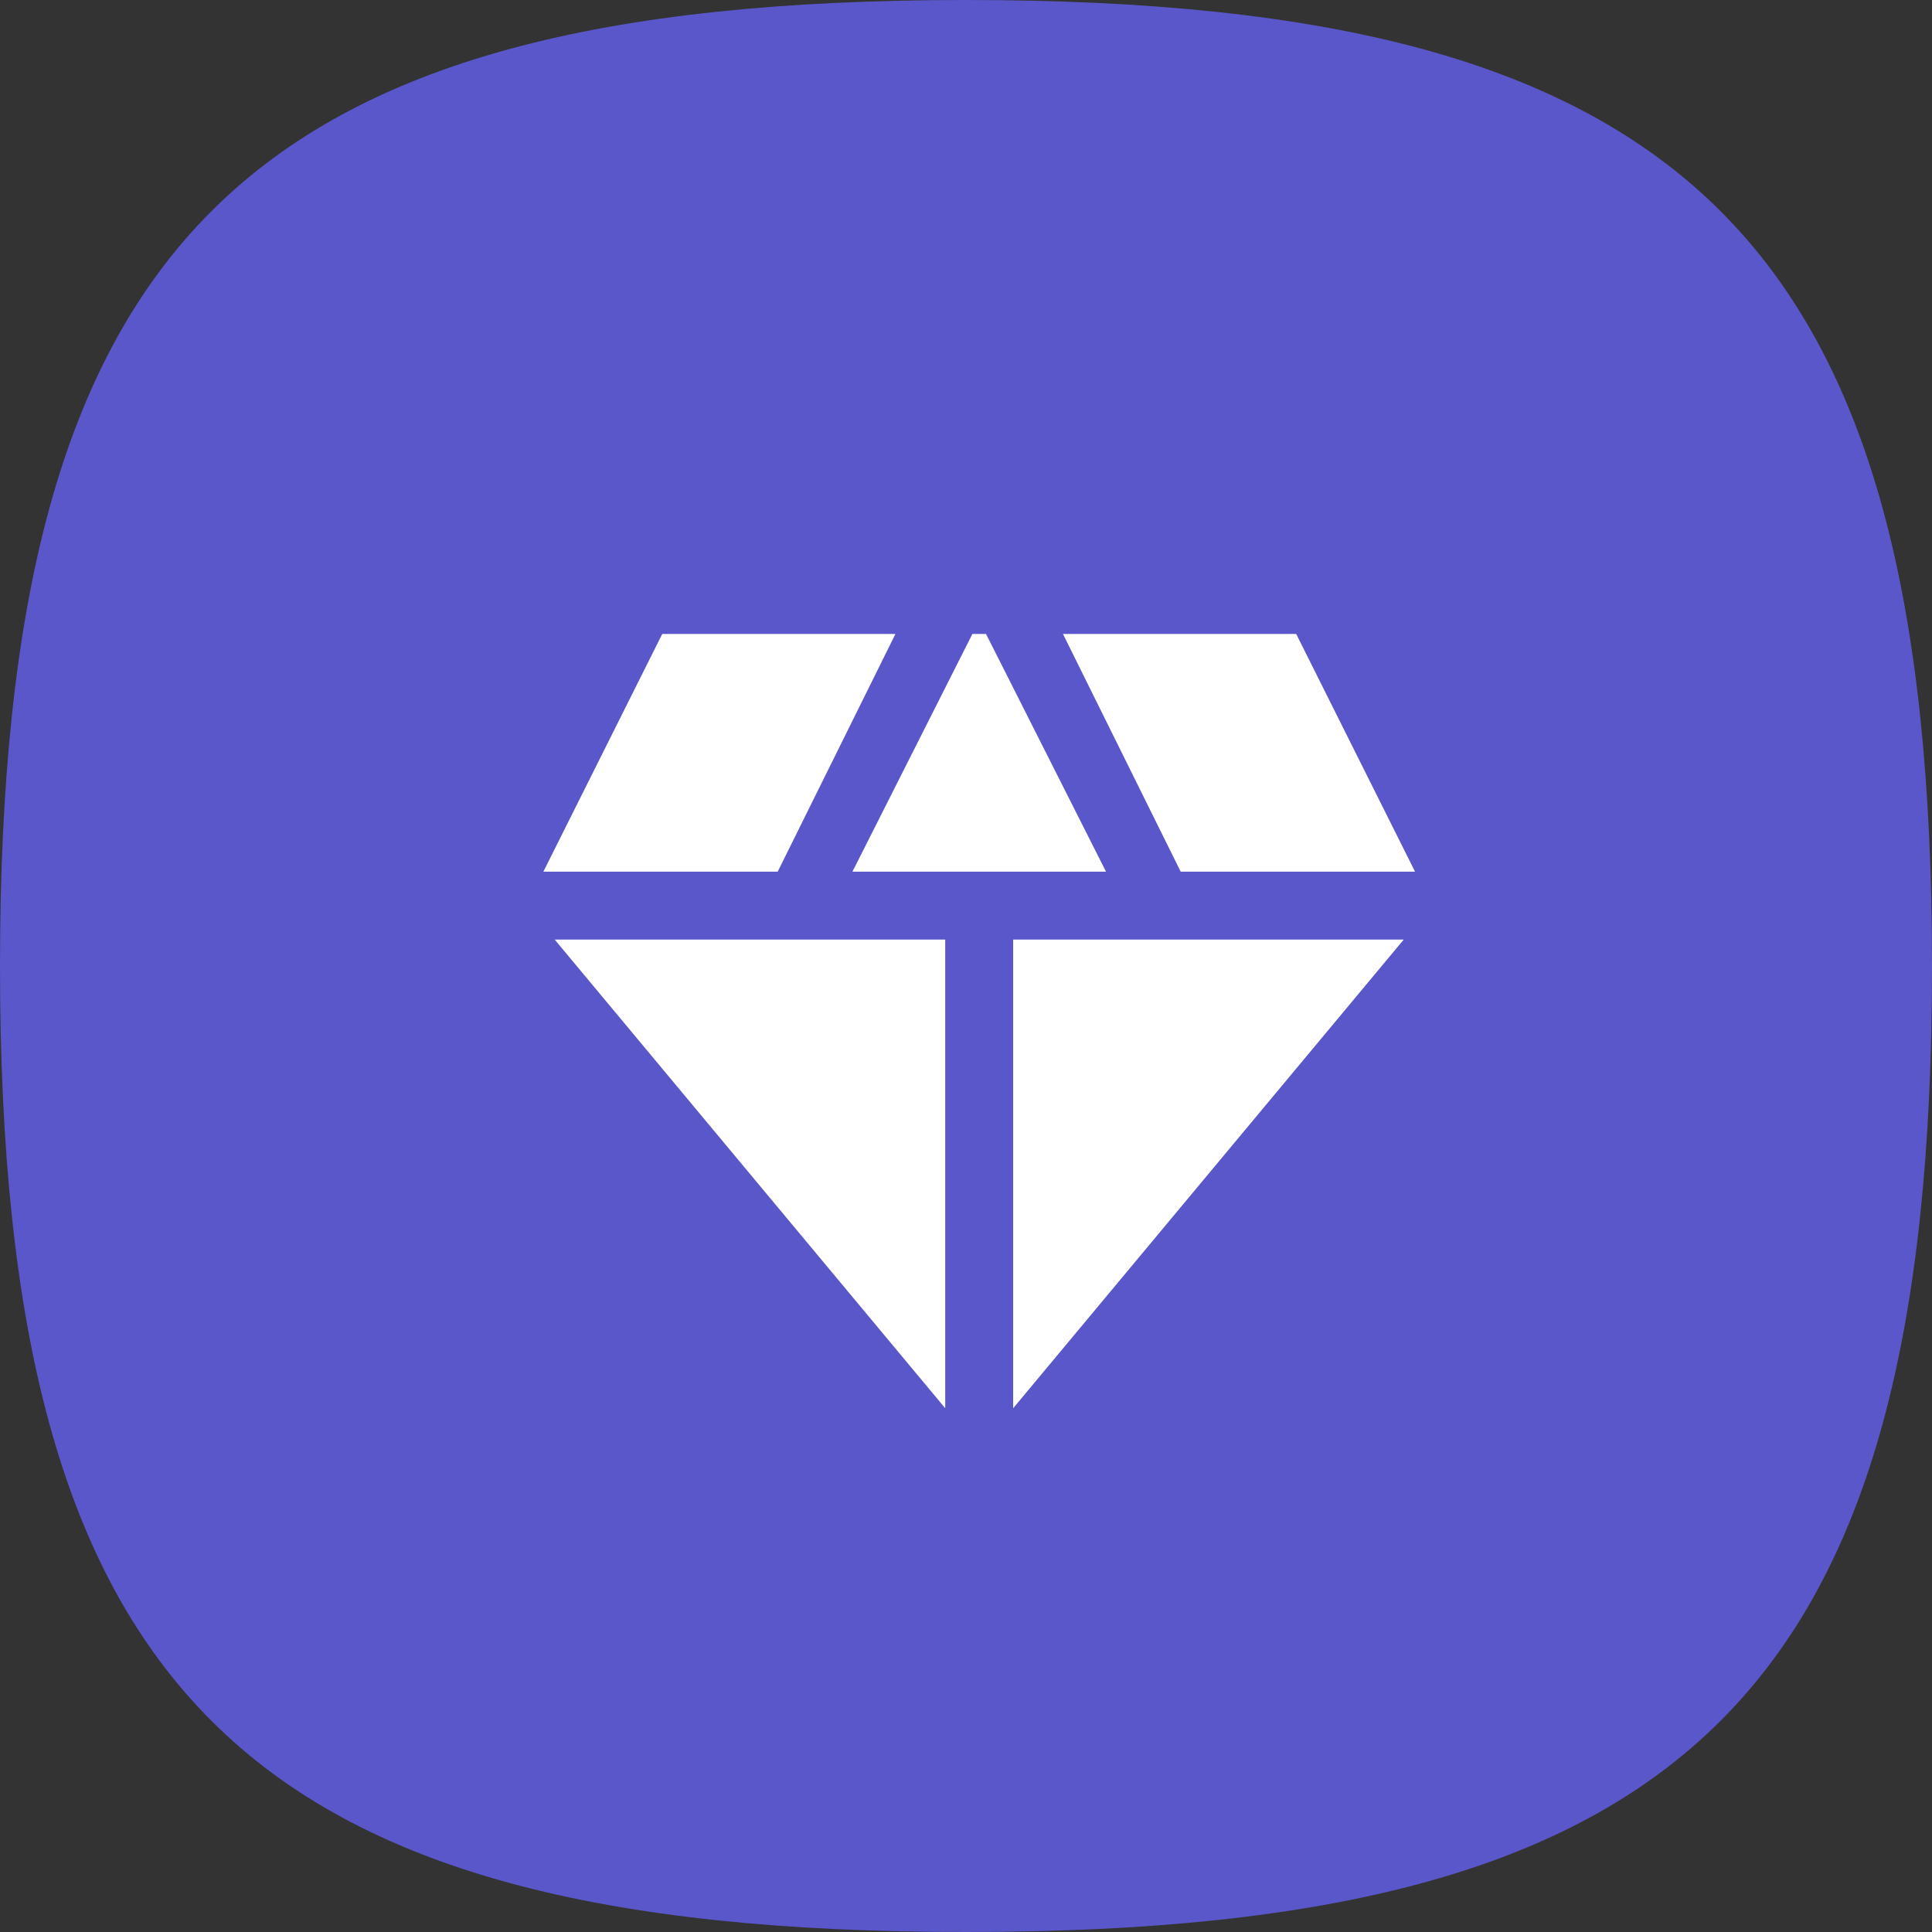
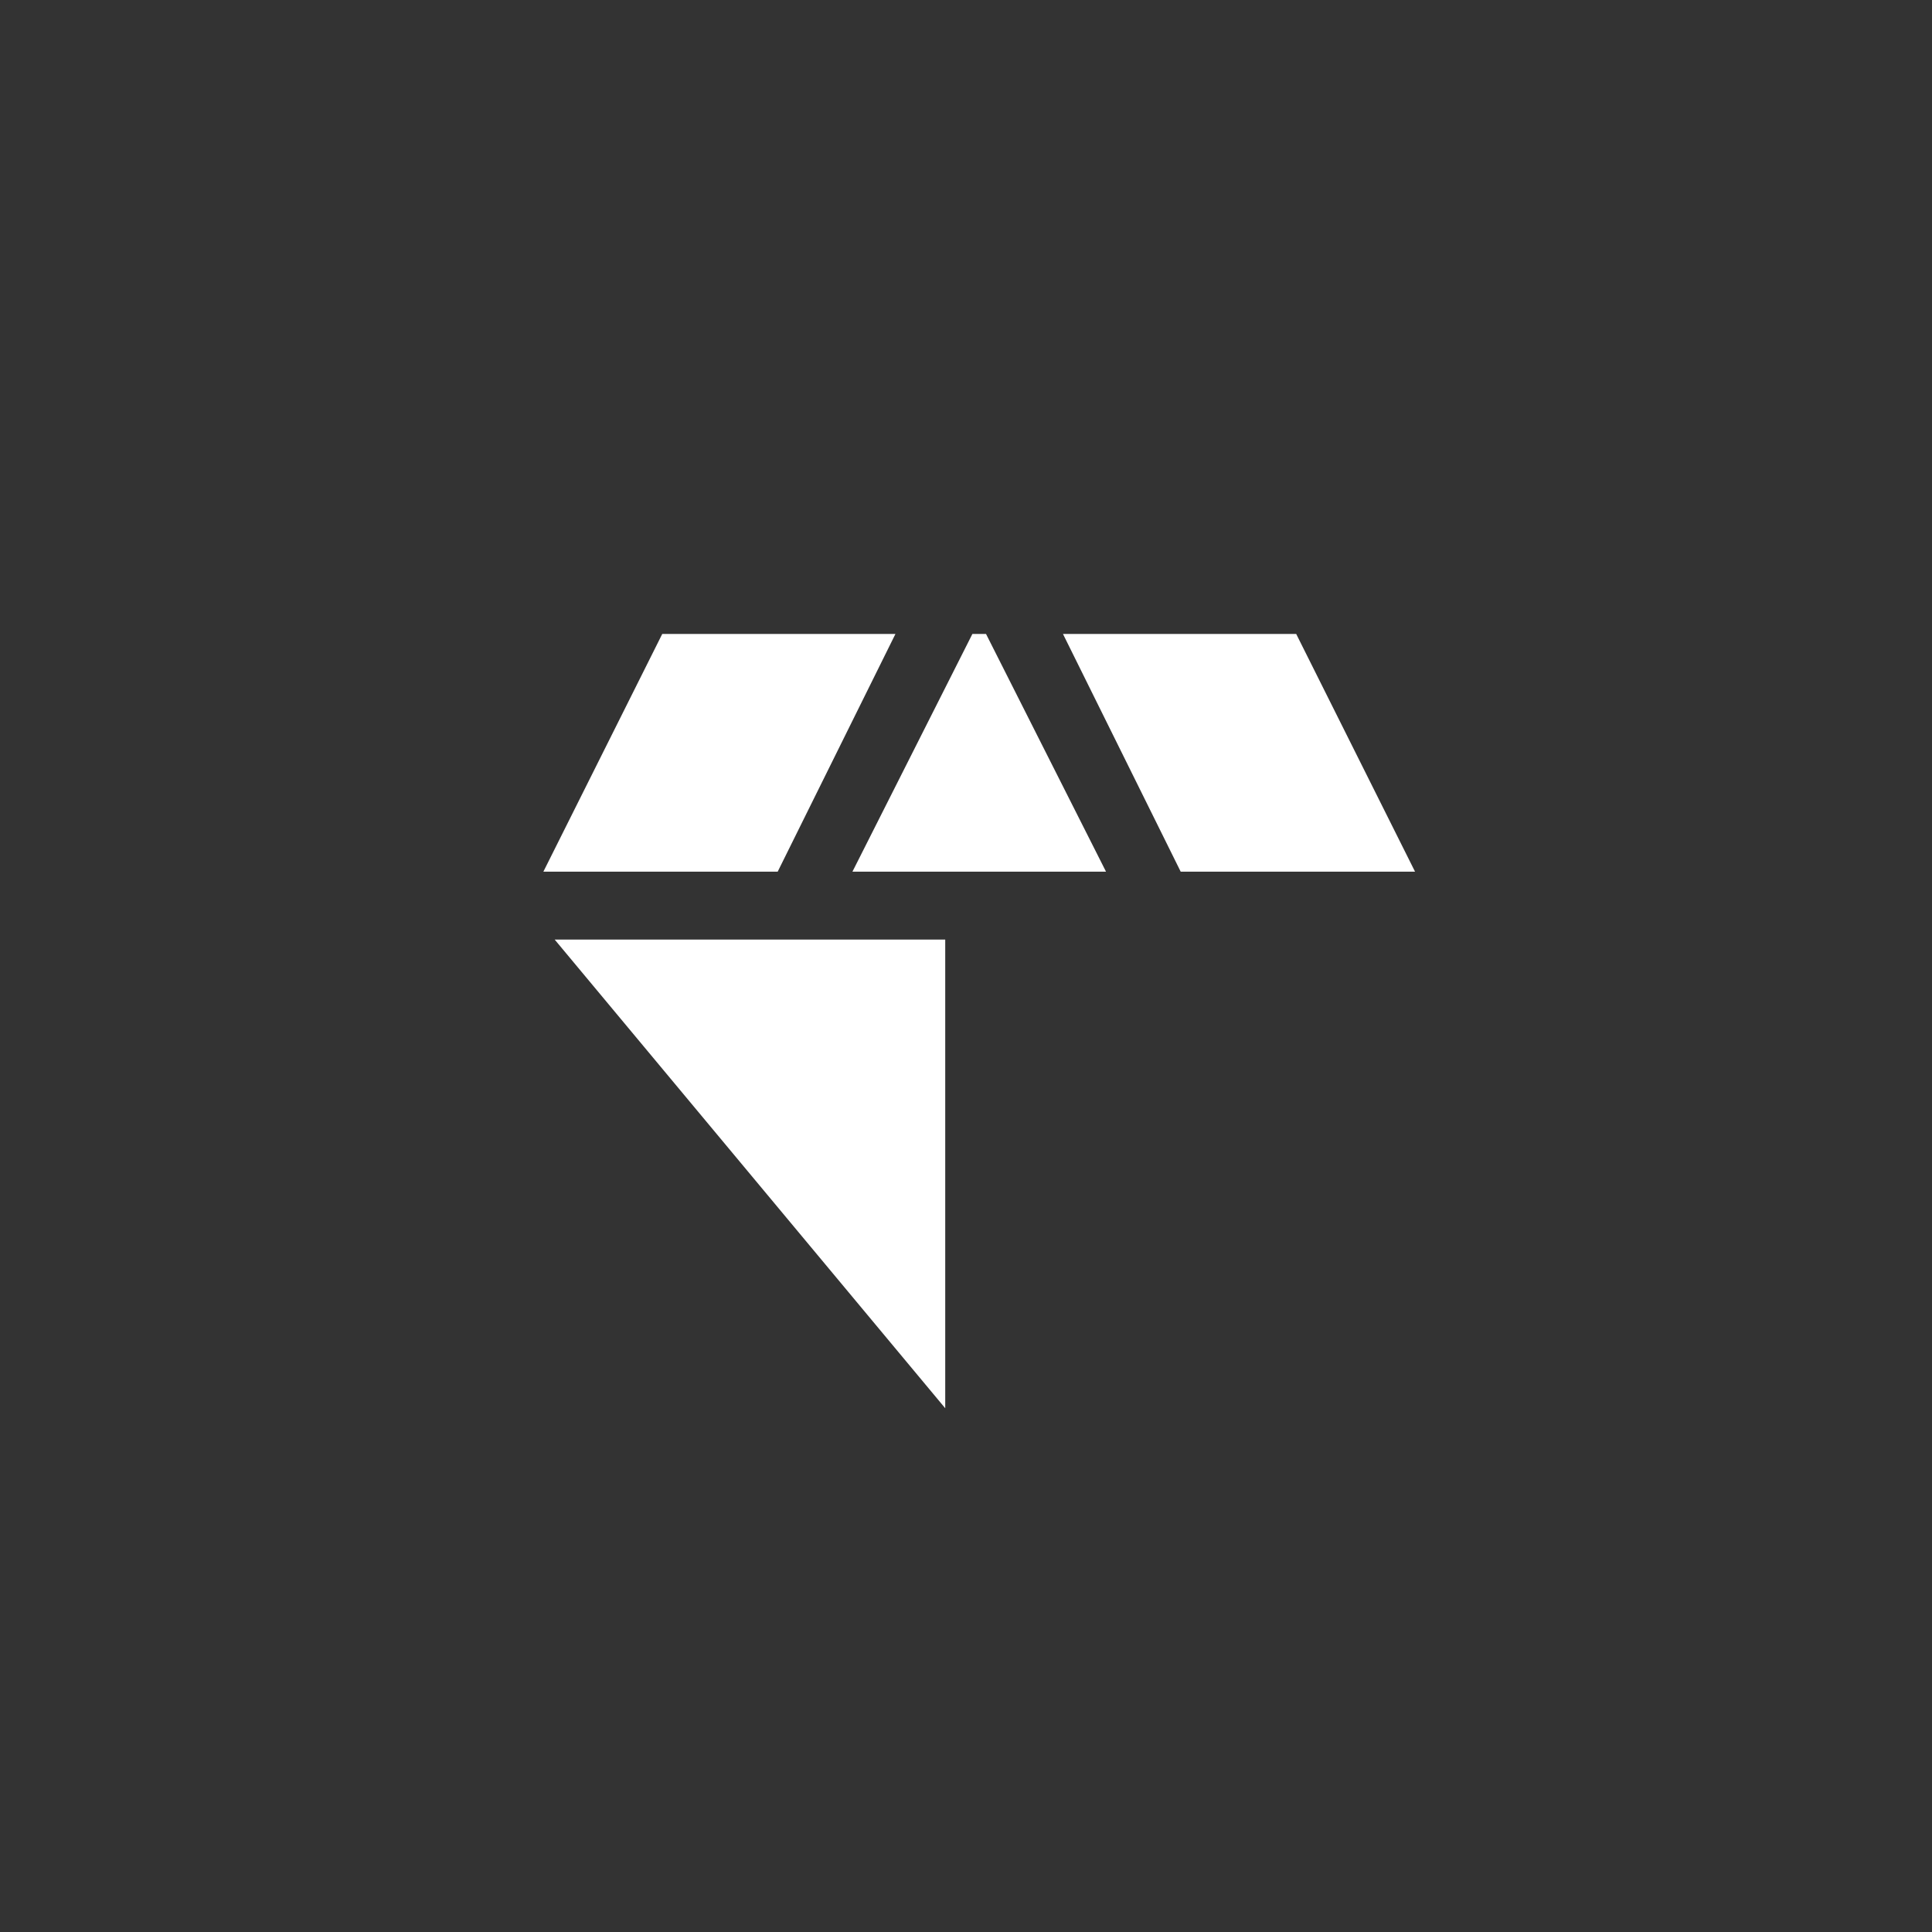
<svg xmlns="http://www.w3.org/2000/svg" width="64" height="64" viewBox="0 0 64 64" fill="none">
  <rect x="0" y="0" width="64" height="64" fill="#333333" stroke="none" />
-   <path d="M2.79753e-06 32C4.89568e-06 8 8 2.73372e-06 32 4.83187e-06C56 6.93001e-06 64 8 64 32C64 56 56 64 32 64C8 64 6.99382e-07 56 2.79753e-06 32Z" fill="#5A57CA" />
-   <path d="M28.238 28.875L32.212 21H32.663L36.638 28.875H28.238ZM31.312 46.65L18.375 31.125H31.312V46.65ZM33.562 46.65V31.125H46.5L33.562 46.65ZM39.112 28.875L35.212 21H42.938L46.875 28.875H39.112ZM18 28.875L21.938 21H29.663L25.762 28.875H18Z" fill="white" />
+   <path d="M28.238 28.875L32.212 21H32.663L36.638 28.875H28.238ZM31.312 46.65L18.375 31.125H31.312V46.65ZM33.562 46.65H46.5L33.562 46.65ZM39.112 28.875L35.212 21H42.938L46.875 28.875H39.112ZM18 28.875L21.938 21H29.663L25.762 28.875H18Z" fill="white" />
</svg>